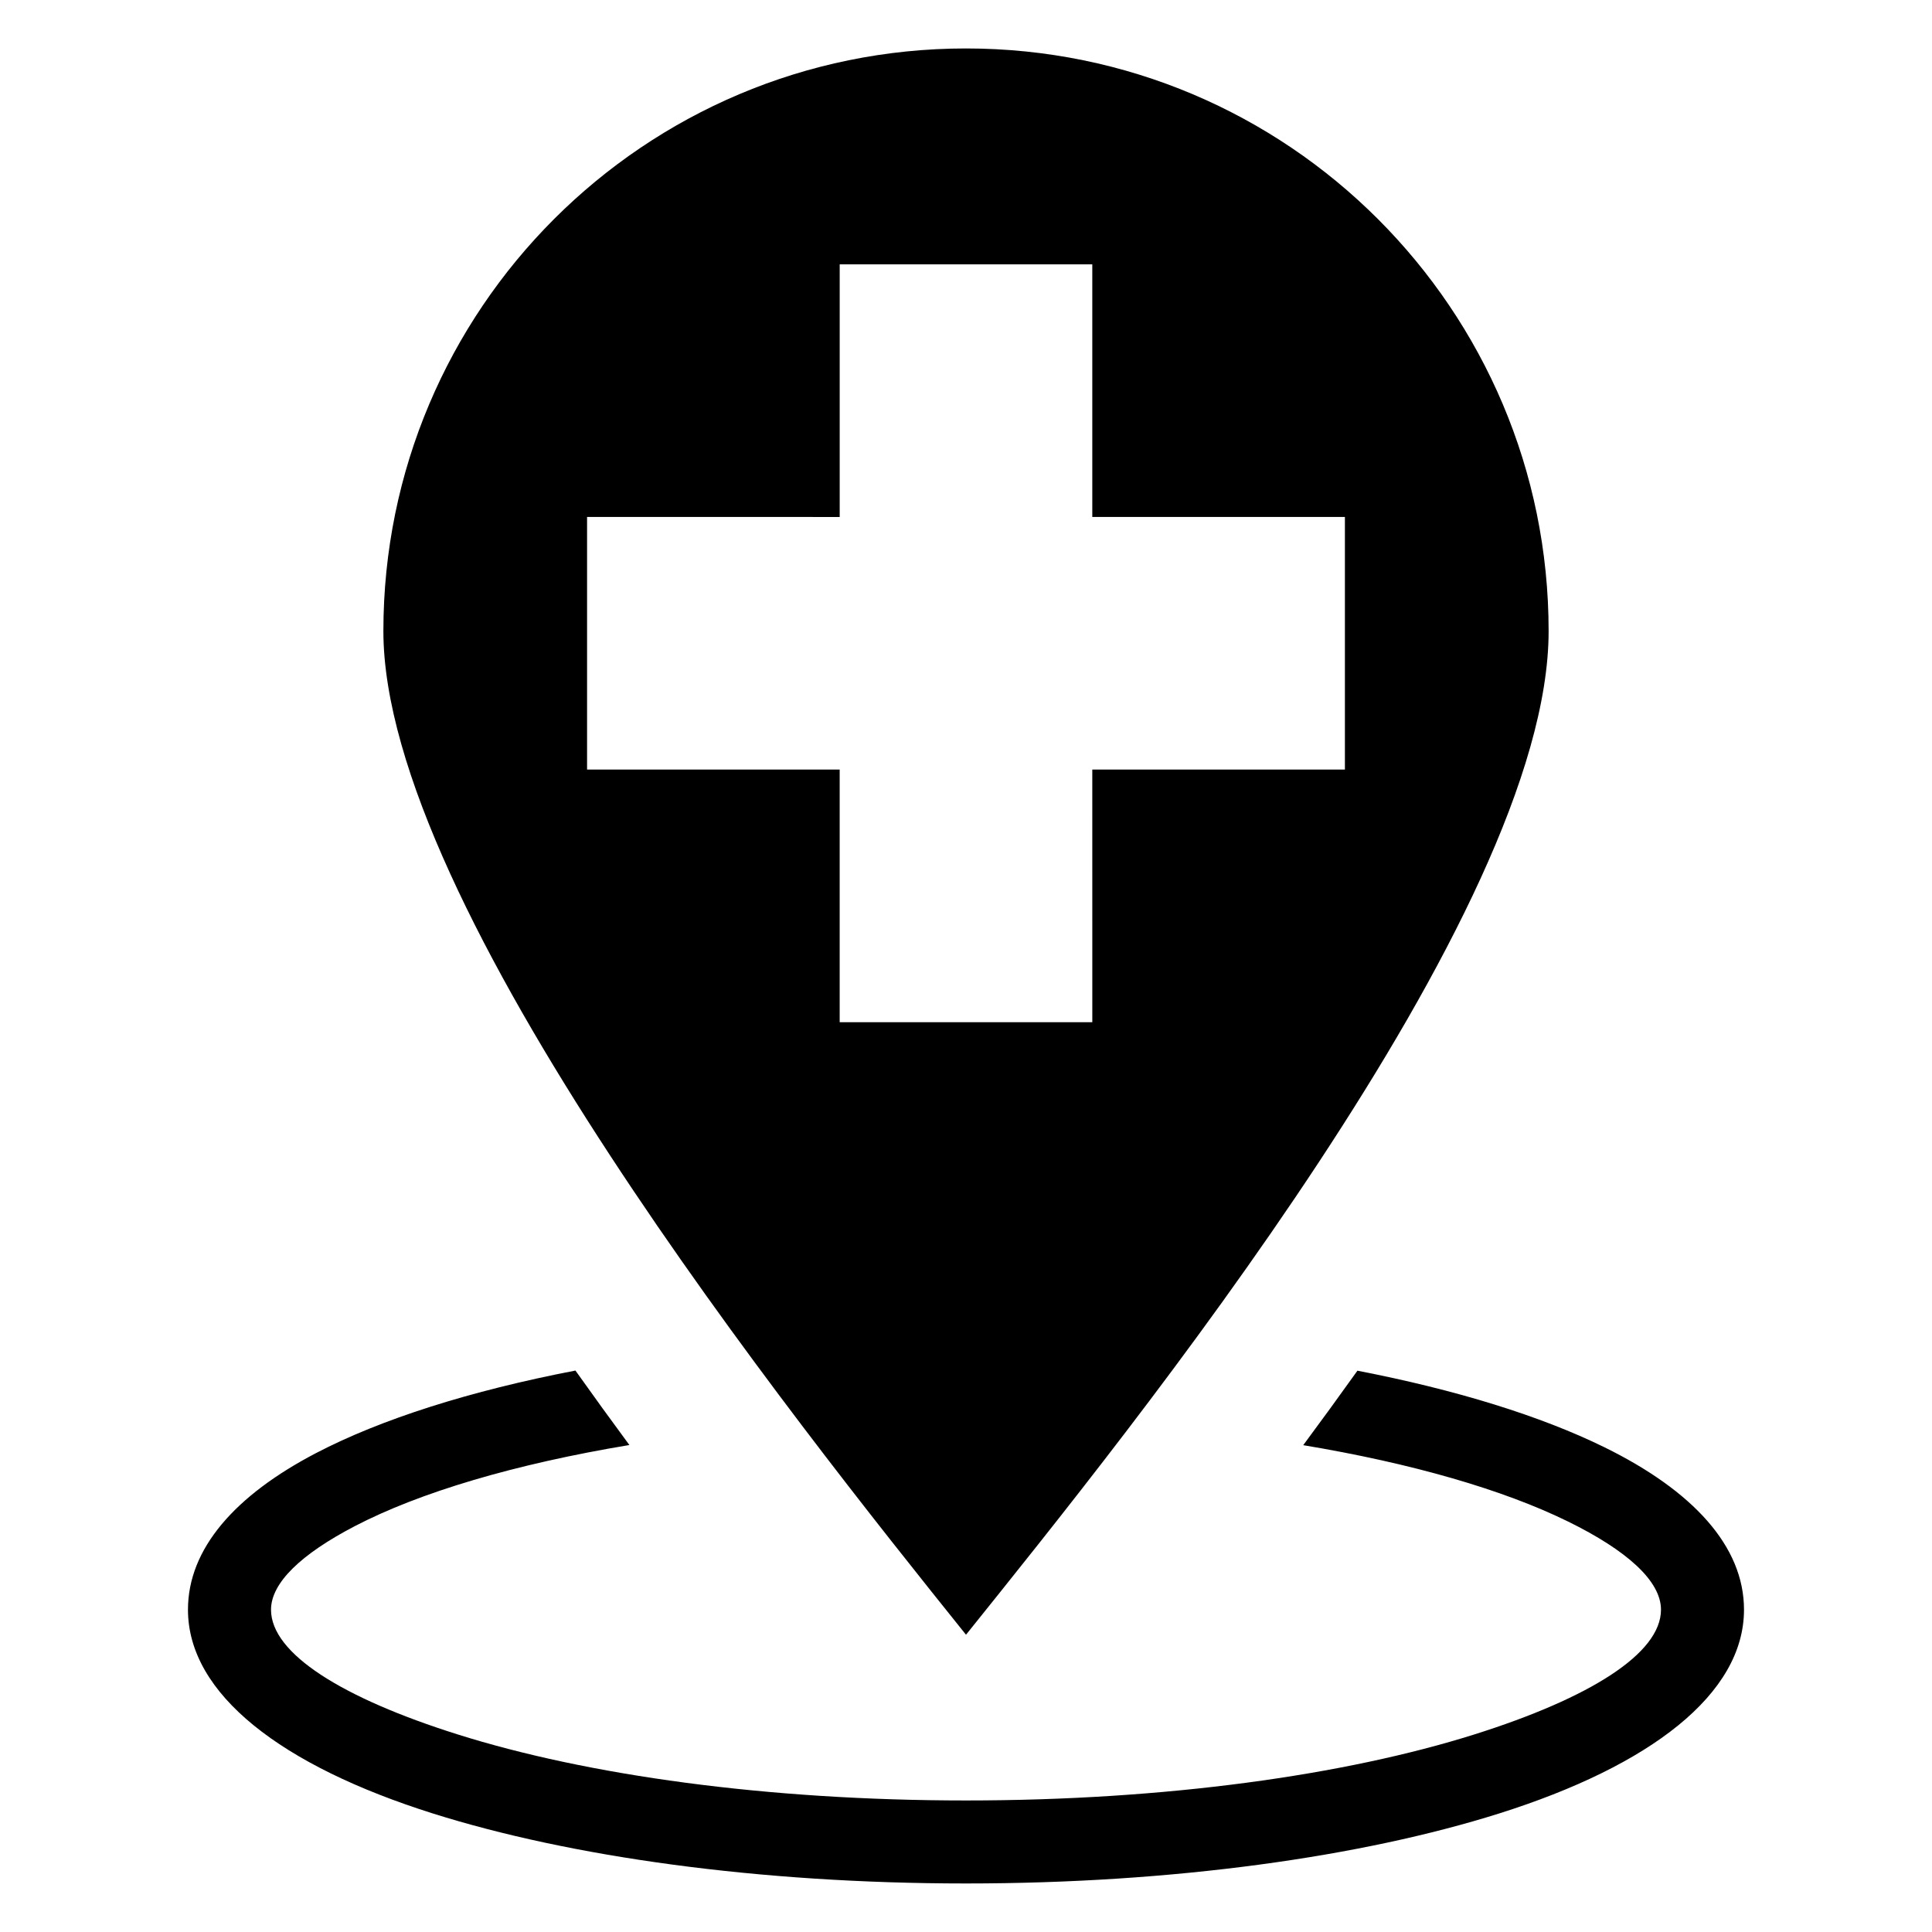
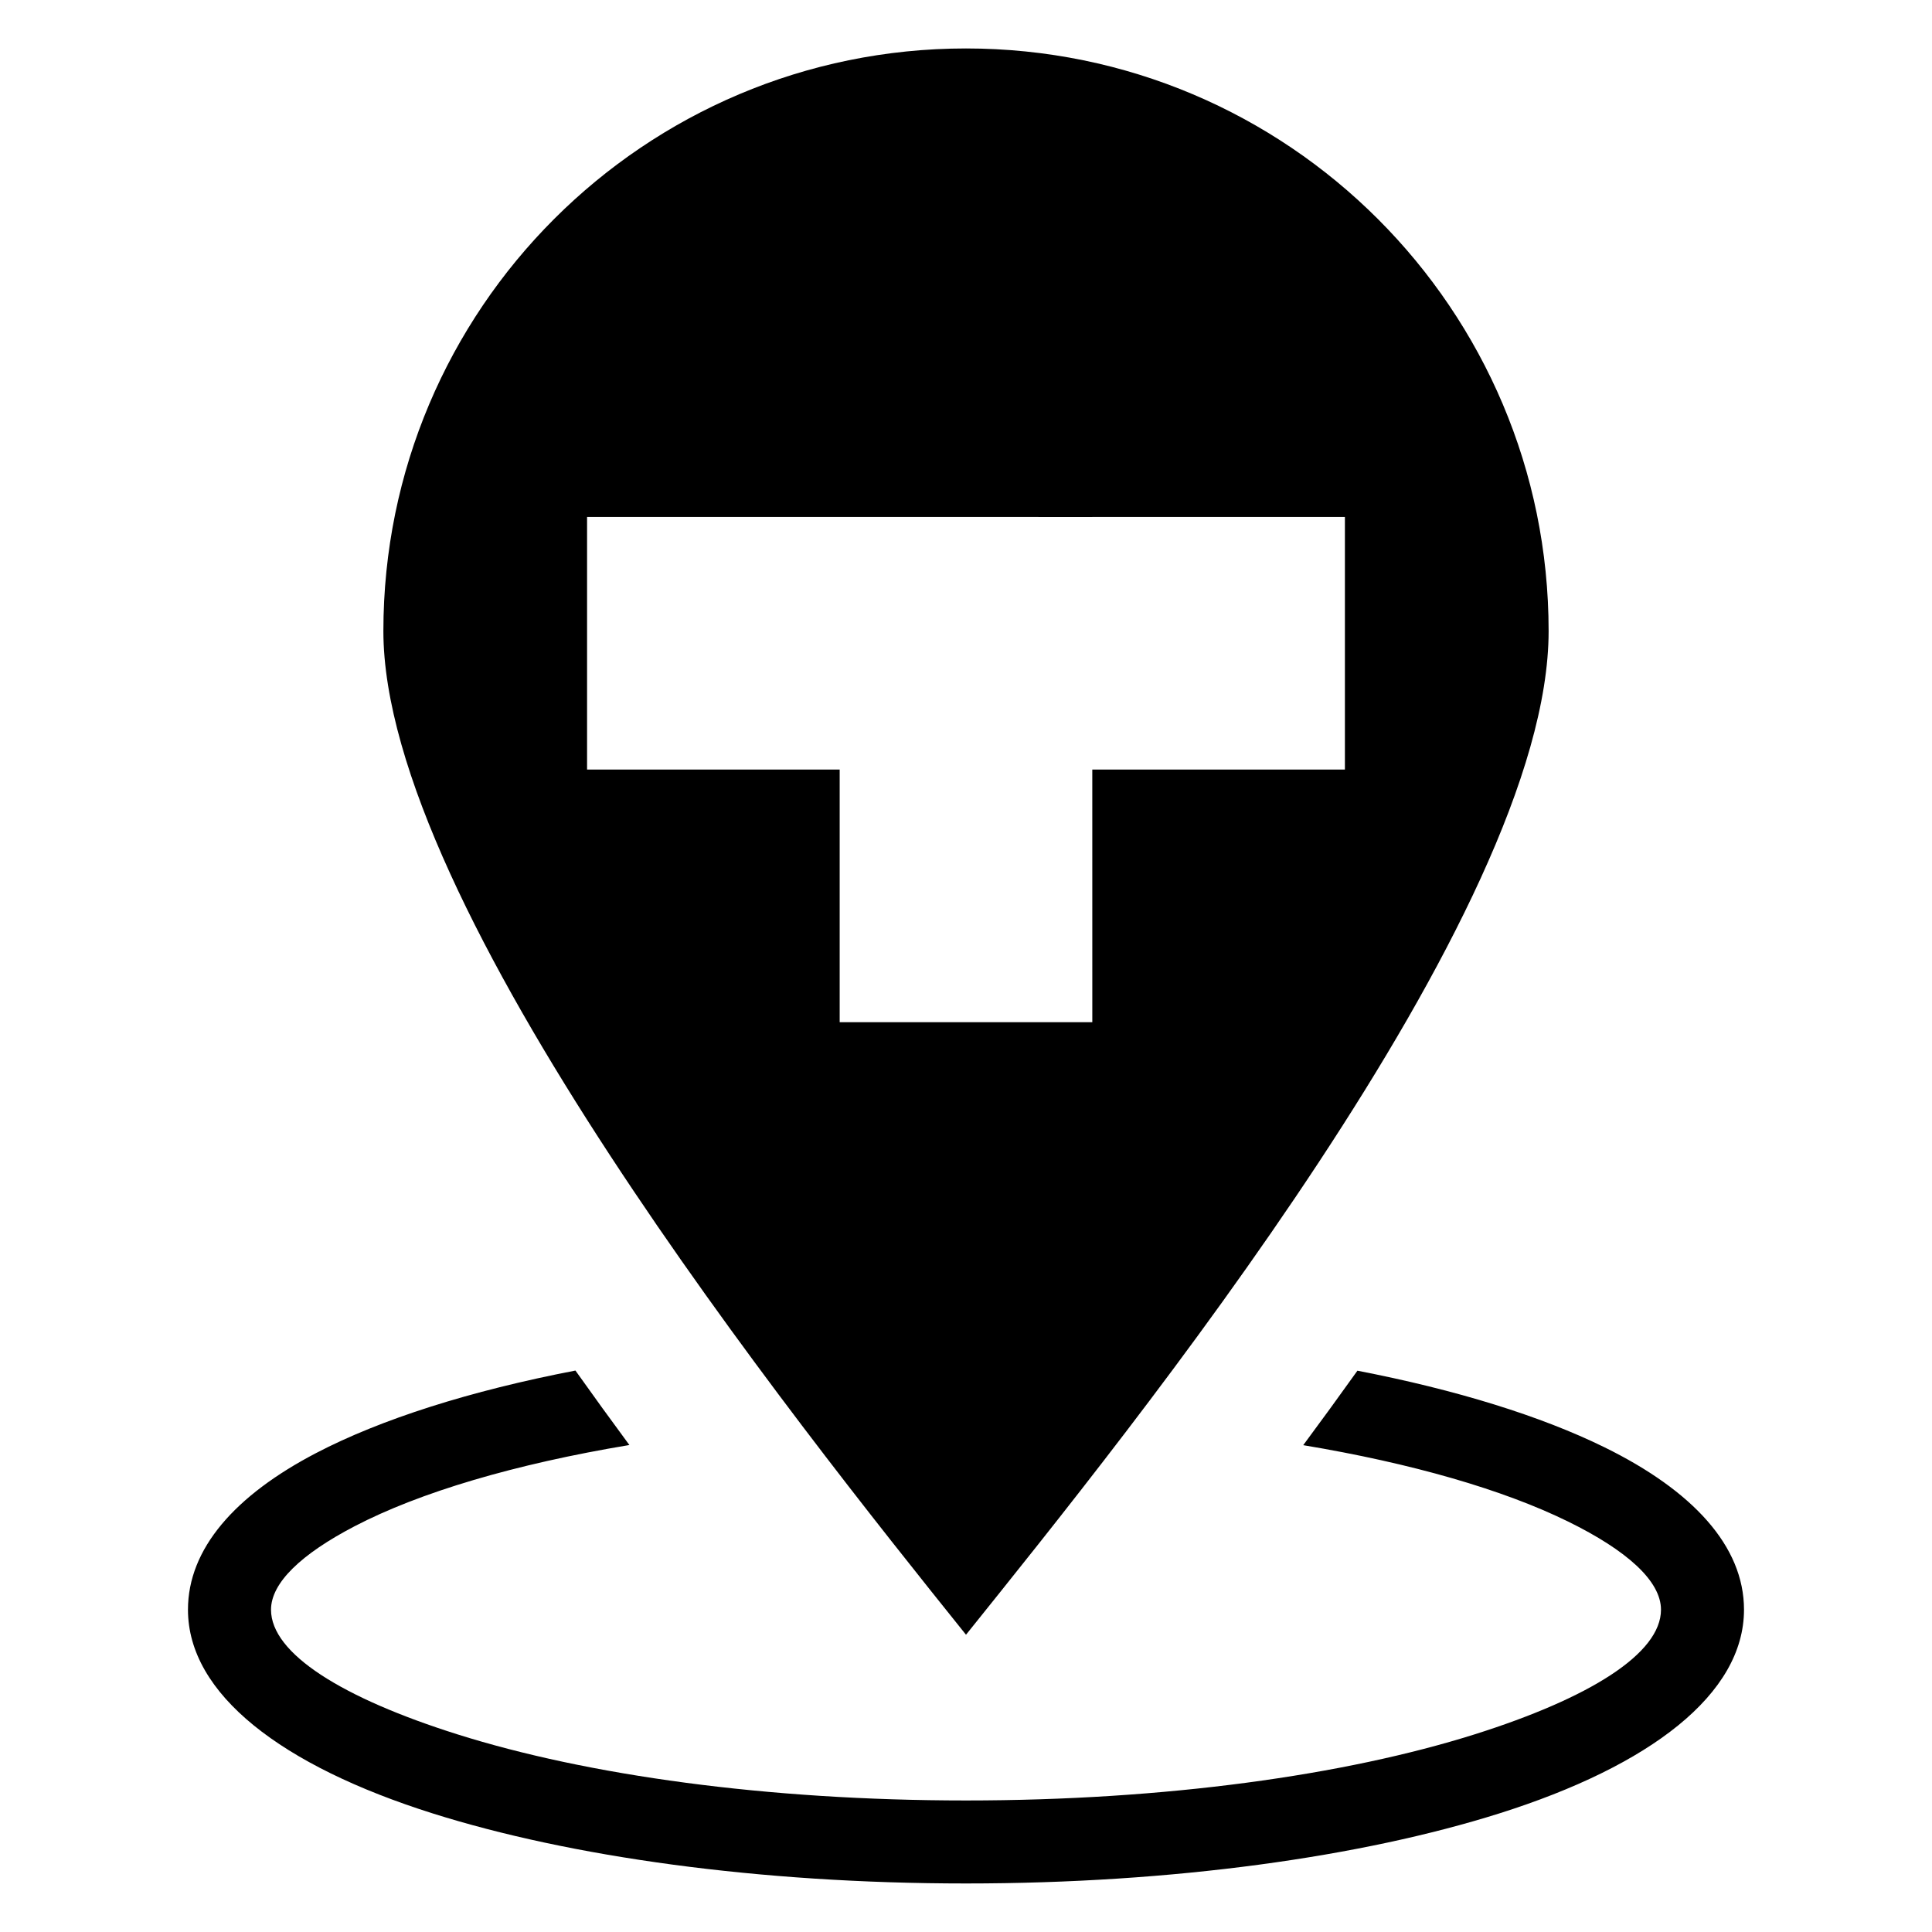
<svg xmlns="http://www.w3.org/2000/svg" fill="#000000" width="800px" height="800px" version="1.1" viewBox="144 144 512 512">
-   <path d="m400 156.84c85.27 0 154.4 69.125 154.4 154.4 0 74.895-110.99 211.87-154.4 265.98-45.777-57.062-154.4-193.18-154.4-265.98 0-85.273 69.129-154.4 154.4-154.4zm103.73 350.41c-4.781 6.695-9.582 13.289-14.359 19.734 28.805 4.801 53.012 11.805 70.199 20.246 15.574 7.652 24.609 15.734 24.609 23.359 0 11.637-18.887 23.41-49.426 33.043-34.312 10.812-81.945 17.508-134.75 17.508-52.812 0-100.44-6.691-134.75-17.512-30.539-9.629-49.43-21.406-49.43-33.043 0-7.152 8.078-14.773 22.113-22.094 17.301-9.02 42.523-16.5 72.859-21.547-4.754-6.438-9.535-13.031-14.297-19.734-27.871 5.363-51.492 12.879-68.703 21.852-21.562 11.242-33.98 25.395-33.98 41.516 0 22.363 24.801 41.371 64.902 54.012 36.332 11.457 86.293 18.547 141.28 18.547 54.984 0 104.95-7.09 141.28-18.547 40.102-12.648 64.902-31.652 64.902-54.012 0-16.832-13.578-31.539-36.988-43.039-16.832-8.266-39.258-15.227-65.461-20.289zm-204.15-226.25v66.945h66.945v66.945h66.949l-0.004-66.945h66.945v-66.945h-66.945v-66.941h-66.941v66.945z" fill-rule="evenodd" />
+   <path d="m400 156.84c85.27 0 154.4 69.125 154.4 154.4 0 74.895-110.99 211.87-154.4 265.98-45.777-57.062-154.4-193.18-154.4-265.98 0-85.273 69.129-154.4 154.4-154.4zm103.73 350.41c-4.781 6.695-9.582 13.289-14.359 19.734 28.805 4.801 53.012 11.805 70.199 20.246 15.574 7.652 24.609 15.734 24.609 23.359 0 11.637-18.887 23.41-49.426 33.043-34.312 10.812-81.945 17.508-134.75 17.508-52.812 0-100.44-6.691-134.75-17.512-30.539-9.629-49.43-21.406-49.43-33.043 0-7.152 8.078-14.773 22.113-22.094 17.301-9.02 42.523-16.5 72.859-21.547-4.754-6.438-9.535-13.031-14.297-19.734-27.871 5.363-51.492 12.879-68.703 21.852-21.562 11.242-33.98 25.395-33.98 41.516 0 22.363 24.801 41.371 64.902 54.012 36.332 11.457 86.293 18.547 141.28 18.547 54.984 0 104.95-7.09 141.28-18.547 40.102-12.648 64.902-31.652 64.902-54.012 0-16.832-13.578-31.539-36.988-43.039-16.832-8.266-39.258-15.227-65.461-20.289zm-204.15-226.25v66.945h66.945v66.945h66.949l-0.004-66.945h66.945v-66.945h-66.945v-66.941v66.945z" fill-rule="evenodd" />
</svg>